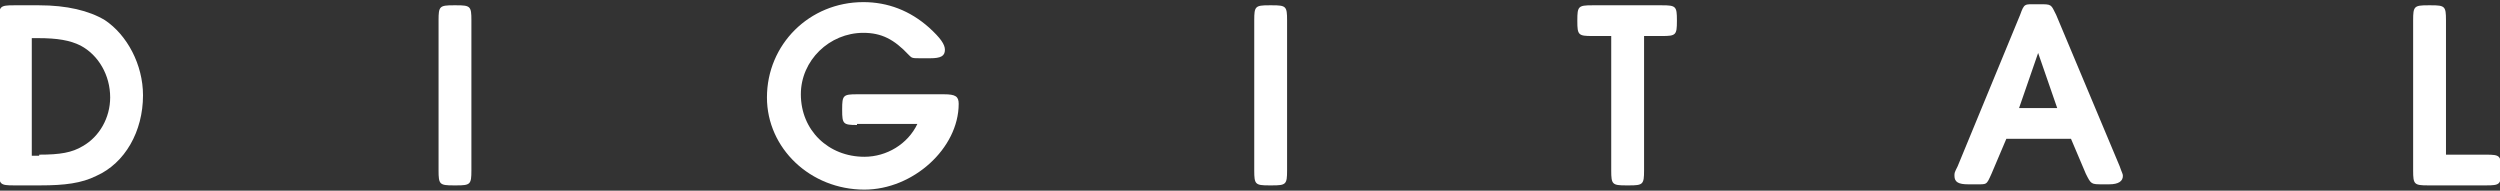
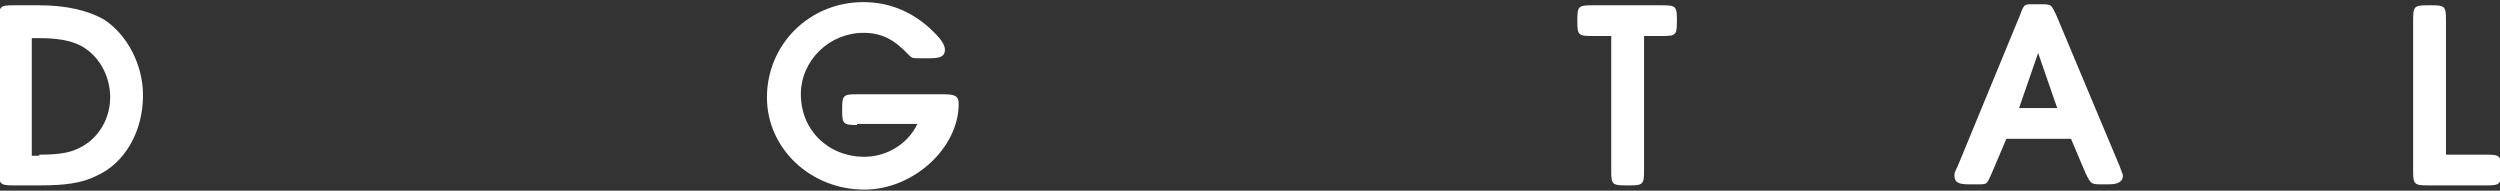
<svg xmlns="http://www.w3.org/2000/svg" version="1.1" id="レイヤー_1" x="0px" y="0px" viewBox="0 0 236 18" style="enable-background:new 0 0 236 18;" xml:space="preserve">
  <rect x="0" y="0" width="236" height="18" fill="#333333" stroke="none" />
  <style type="text/css">
	.st0{fill:#FFFFFF;}
</style>
  <g>
    <g>
      <path class="st0" d="M-0.1,1.9c0-1.3,0.1-1.4,1.4-1.4h2.4c2.6,0,4.7,0.5,6.2,1.4c2.1,1.4,3.6,4.2,3.6,7.1c0,3.4-1.7,6.4-4.4,7.6    c-1.4,0.7-3,0.9-5.3,0.9H1.3c-1.3,0-1.4-0.1-1.4-1.4V1.9z M3.7,14.6c2,0,3.1-0.2,4.1-0.8c1.6-0.9,2.6-2.7,2.6-4.6    c0-2.1-1.1-4-2.8-4.9c-1-0.5-2.2-0.7-4-0.7H3v11.1H3.7z" />
-       <path class="st0" d="M41.4,1.9c0-1.3,0.1-1.4,1.4-1.4h0.3c1.3,0,1.4,0.1,1.4,1.4v14.2c0,1.3-0.1,1.4-1.4,1.4h-0.3    c-1.3,0-1.4-0.1-1.4-1.4V1.9z" />
      <path class="st0" d="M80.9,11.8c-1.3,0-1.4-0.1-1.4-1.4v-0.1c0-1.3,0.1-1.4,1.4-1.4h8.2c1.1,0,1.4,0.2,1.4,0.9    c0,4.2-4.3,8.1-8.9,8.1c-5.1,0-9.2-3.9-9.2-8.7c0-5,4-9,9.1-9c2.3,0,4.4,0.8,6.2,2.4c1.1,1,1.5,1.6,1.5,2.1c0,0.6-0.4,0.8-1.4,0.8    H87c-0.9,0-0.9,0-1.2-0.3c-1.4-1.5-2.6-2.1-4.3-2.1c-3.2,0-5.9,2.6-5.9,5.8c0,3.4,2.6,5.9,6,5.9c2.1,0,4.1-1.2,5-3.1H80.9z" />
-       <path class="st0" d="M118.4,1.9c0-1.3,0.1-1.4,1.4-1.4h0.3c1.3,0,1.4,0.1,1.4,1.4v14.2c0,1.3-0.1,1.4-1.4,1.4h-0.3    c-1.3,0-1.4-0.1-1.4-1.4V1.9z" />
      <path class="st0" d="M150.3,3.4c-1.3,0-1.4-0.1-1.4-1.4V1.9c0-1.3,0.1-1.4,1.4-1.4h6.6c1.3,0,1.4,0.1,1.4,1.4V2    c0,1.3-0.1,1.4-1.4,1.4h-1.7v12.7c0,1.3-0.1,1.4-1.4,1.4h-0.3c-1.3,0-1.4-0.1-1.4-1.4V3.4H150.3z" />
      <path class="st0" d="M189.4,13.1l-1.4,3.3c-0.5,1.1-0.4,1-1.6,1h-0.6c-0.9,0-1.3-0.2-1.3-0.8c0-0.3,0-0.3,0.3-0.9l5.9-14.3    c0.4-1.1,0.4-1,1.6-1h0.2c1.2,0,1.1,0,1.6,1l6,14.3c0.2,0.6,0.3,0.7,0.3,0.9c0,0.5-0.4,0.8-1.3,0.8h-0.6c-1.1,0-1.1,0-1.6-1    l-1.4-3.3H189.4z M194.2,10.2L192.4,5l-1.8,5.2H194.2z" />
-       <path class="st0" d="M234.7,14.6c1.3,0,1.4,0.1,1.4,1.4v0.1c0,1.3-0.1,1.4-1.4,1.4h-5.5c-1.3,0-1.4-0.1-1.4-1.4V1.9    c0-1.3,0.1-1.4,1.4-1.4h0.3c1.3,0,1.4,0.1,1.4,1.4v12.7H234.7z" />
+       <path class="st0" d="M234.7,14.6c1.3,0,1.4,0.1,1.4,1.4v0.1c0,1.3-0.1,1.4-1.4,1.4h-5.5c-1.3,0-1.4-0.1-1.4-1.4V1.9    c0-1.3,0.1-1.4,1.4-1.4h0.3c1.3,0,1.4,0.1,1.4,1.4v12.7H234.7" />
    </g>
  </g>
</svg>